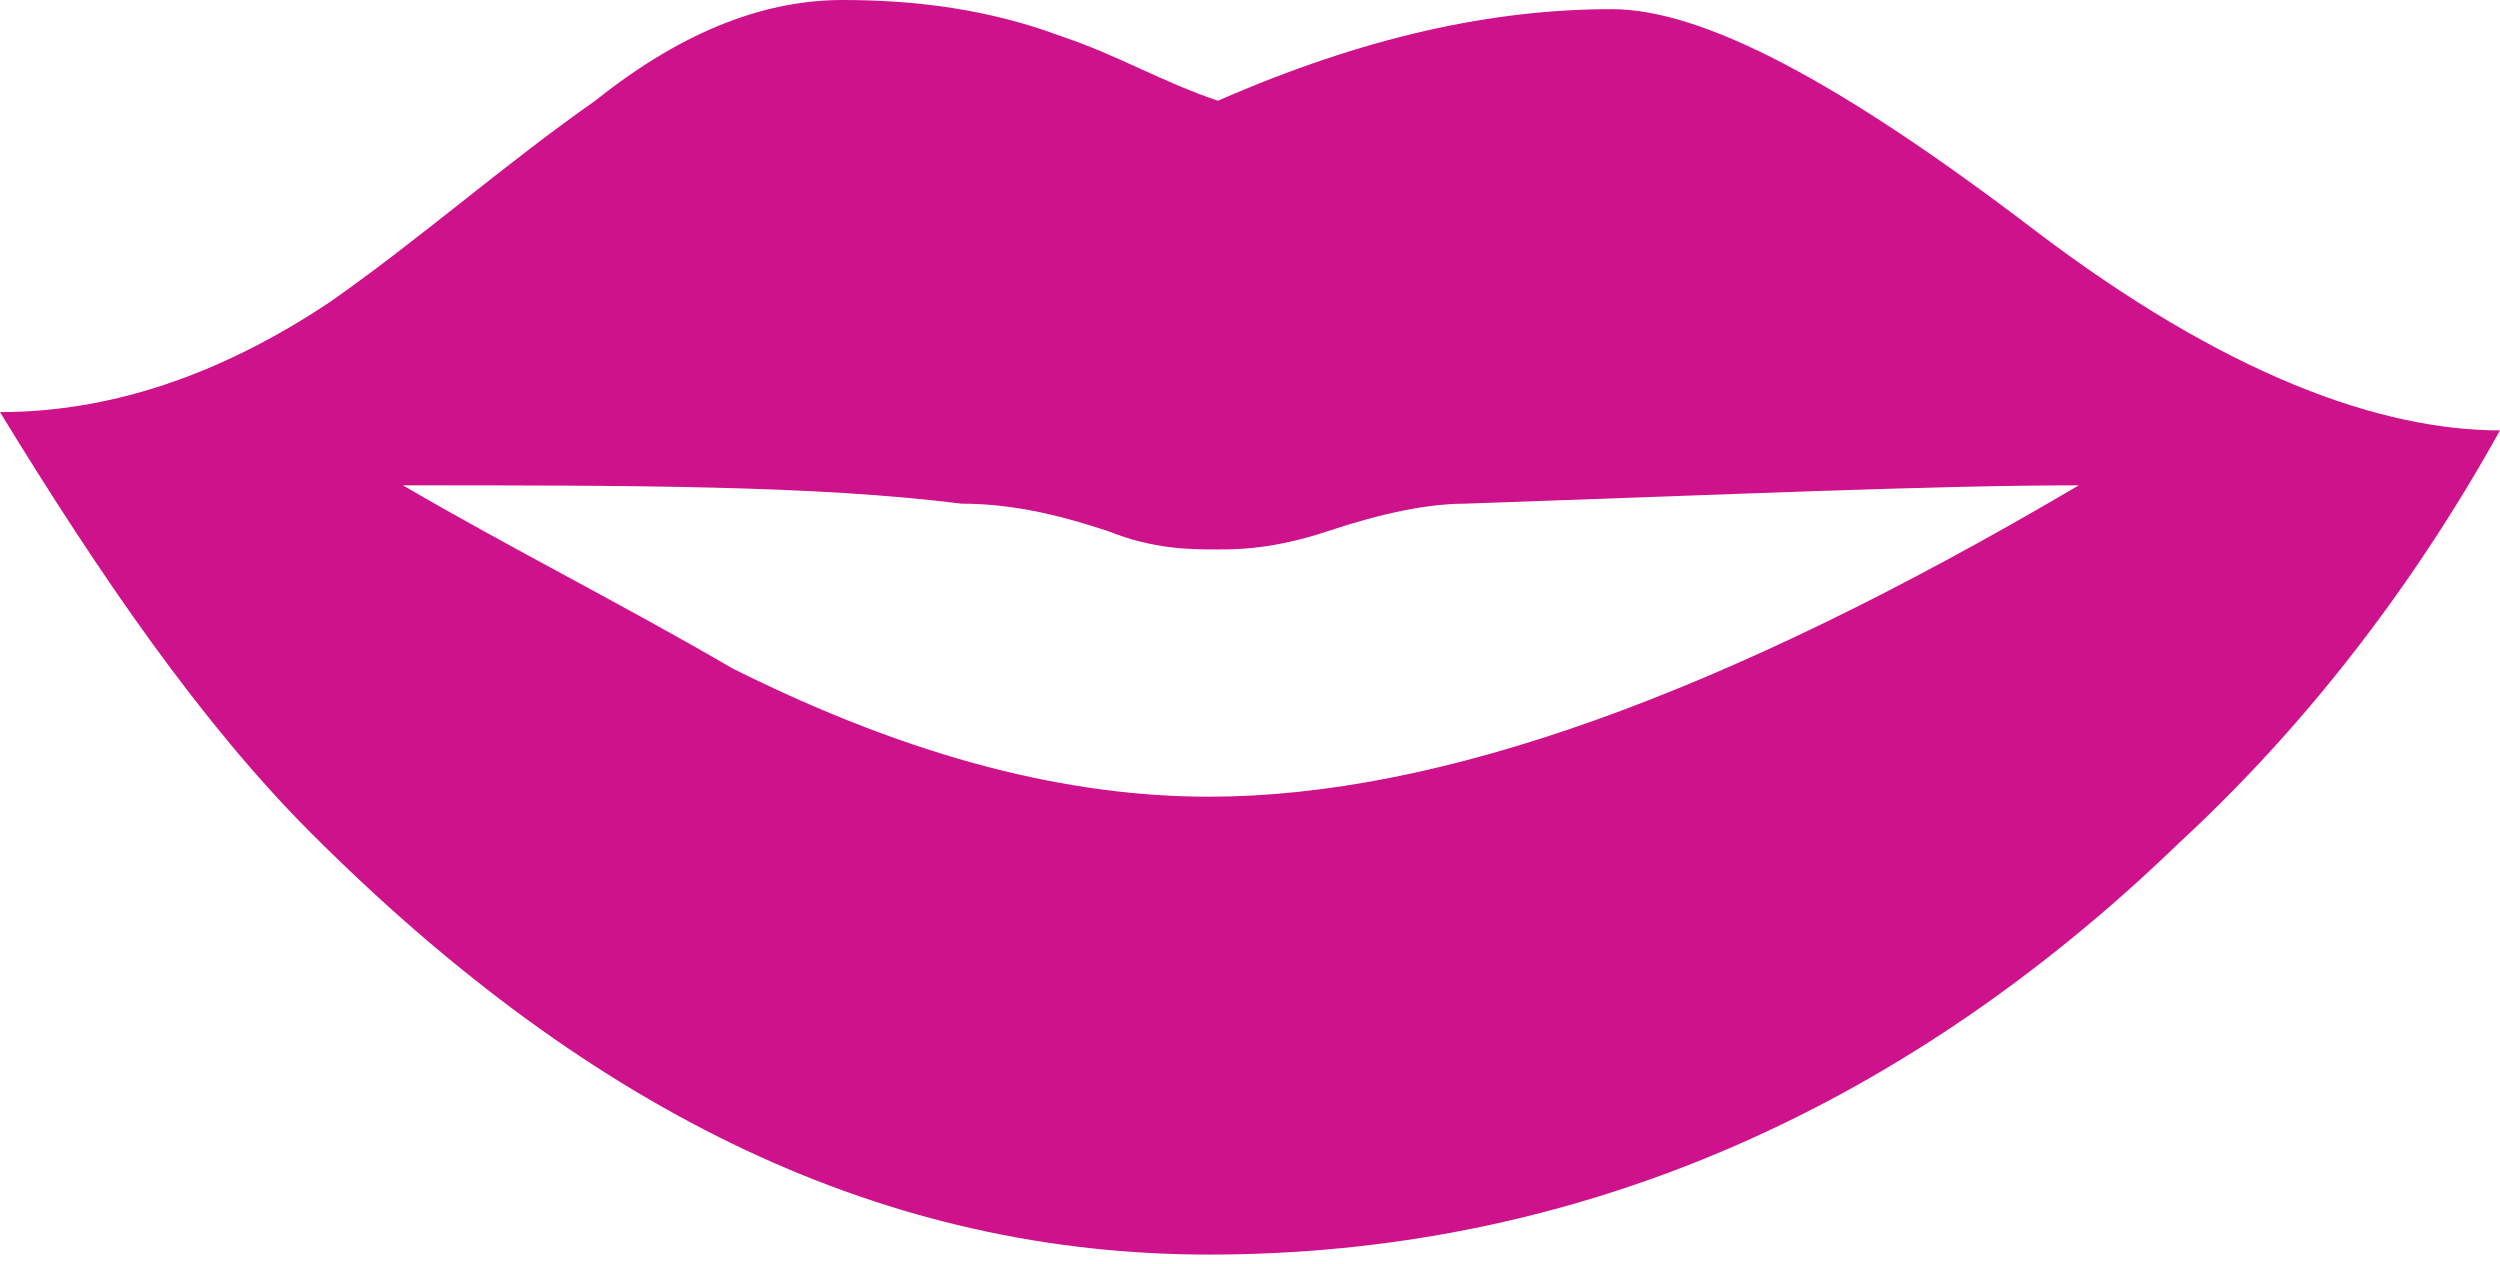
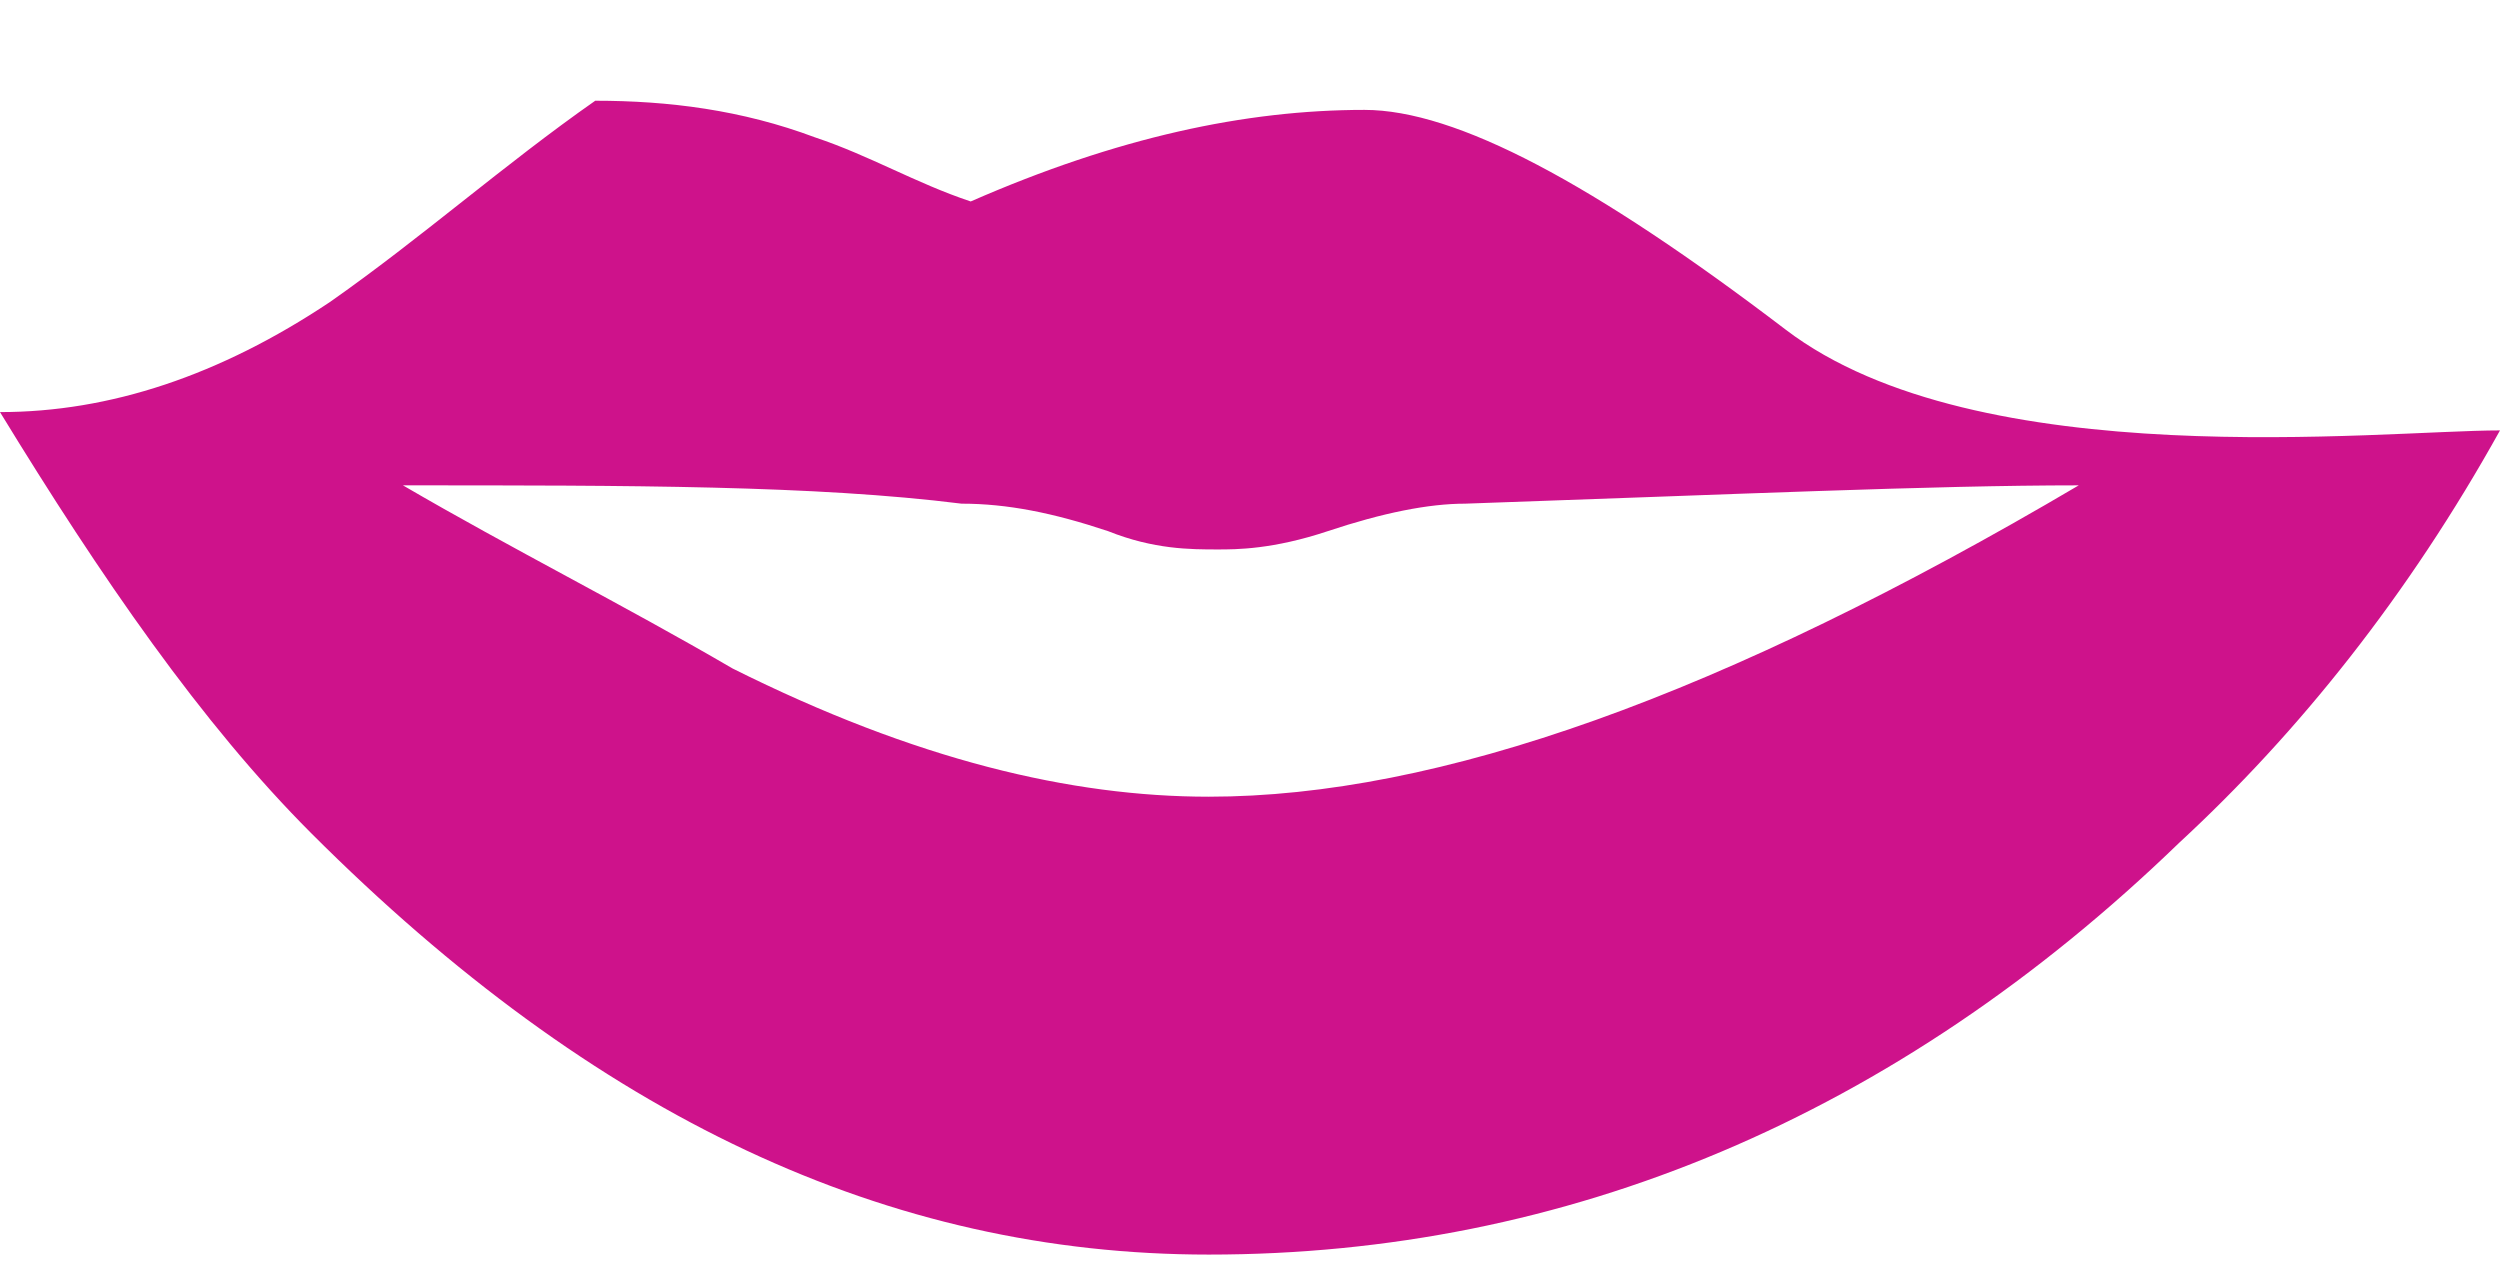
<svg xmlns="http://www.w3.org/2000/svg" version="1.1" id="Layer_1" x="0px" y="0px" viewBox="0 0 27.3 13.8" enable-background="new 0 0 27.3 13.8" xml:space="preserve">
  <g>
-     <path fill="#CE128B" d="M27.3,4.7c-1,1.8-2.2,3.3-3.5,4.5c-3.1,3-6.7,4.5-10.6,4.5c-3.5,0-6.7-1.5-9.8-4.6C2.2,7.9,1.1,6.3,0,4.5   c1.2,0,2.4-0.4,3.6-1.2c1-0.7,1.9-1.5,2.9-2.2C7.5,0.3,8.4,0,9.2,0c0.8,0,1.6,0.1,2.4,0.4c0.6,0.2,1.1,0.5,1.7,0.7   c1.6-0.7,3-1,4.3-1c1,0,2.5,0.8,4.6,2.4S26,4.7,27.3,4.7z M22.7,5.3c-1.6,0-3.8,0.1-6.7,0.2c-0.4,0-0.9,0.1-1.5,0.3   C13.9,6,13.5,6,13.3,6C13,6,12.6,6,12.1,5.8c-0.6-0.2-1.1-0.3-1.6-0.3C8.9,5.3,6.9,5.3,4.4,5.3c1.2,0.7,2.4,1.3,3.6,2   c2,1,3.7,1.4,5.2,1.4C15.7,8.7,18.8,7.6,22.7,5.3z" />
+     <path fill="#CE128B" d="M27.3,4.7c-1,1.8-2.2,3.3-3.5,4.5c-3.1,3-6.7,4.5-10.6,4.5c-3.5,0-6.7-1.5-9.8-4.6C2.2,7.9,1.1,6.3,0,4.5   c1.2,0,2.4-0.4,3.6-1.2c1-0.7,1.9-1.5,2.9-2.2c0.8,0,1.6,0.1,2.4,0.4c0.6,0.2,1.1,0.5,1.7,0.7   c1.6-0.7,3-1,4.3-1c1,0,2.5,0.8,4.6,2.4S26,4.7,27.3,4.7z M22.7,5.3c-1.6,0-3.8,0.1-6.7,0.2c-0.4,0-0.9,0.1-1.5,0.3   C13.9,6,13.5,6,13.3,6C13,6,12.6,6,12.1,5.8c-0.6-0.2-1.1-0.3-1.6-0.3C8.9,5.3,6.9,5.3,4.4,5.3c1.2,0.7,2.4,1.3,3.6,2   c2,1,3.7,1.4,5.2,1.4C15.7,8.7,18.8,7.6,22.7,5.3z" />
  </g>
</svg>